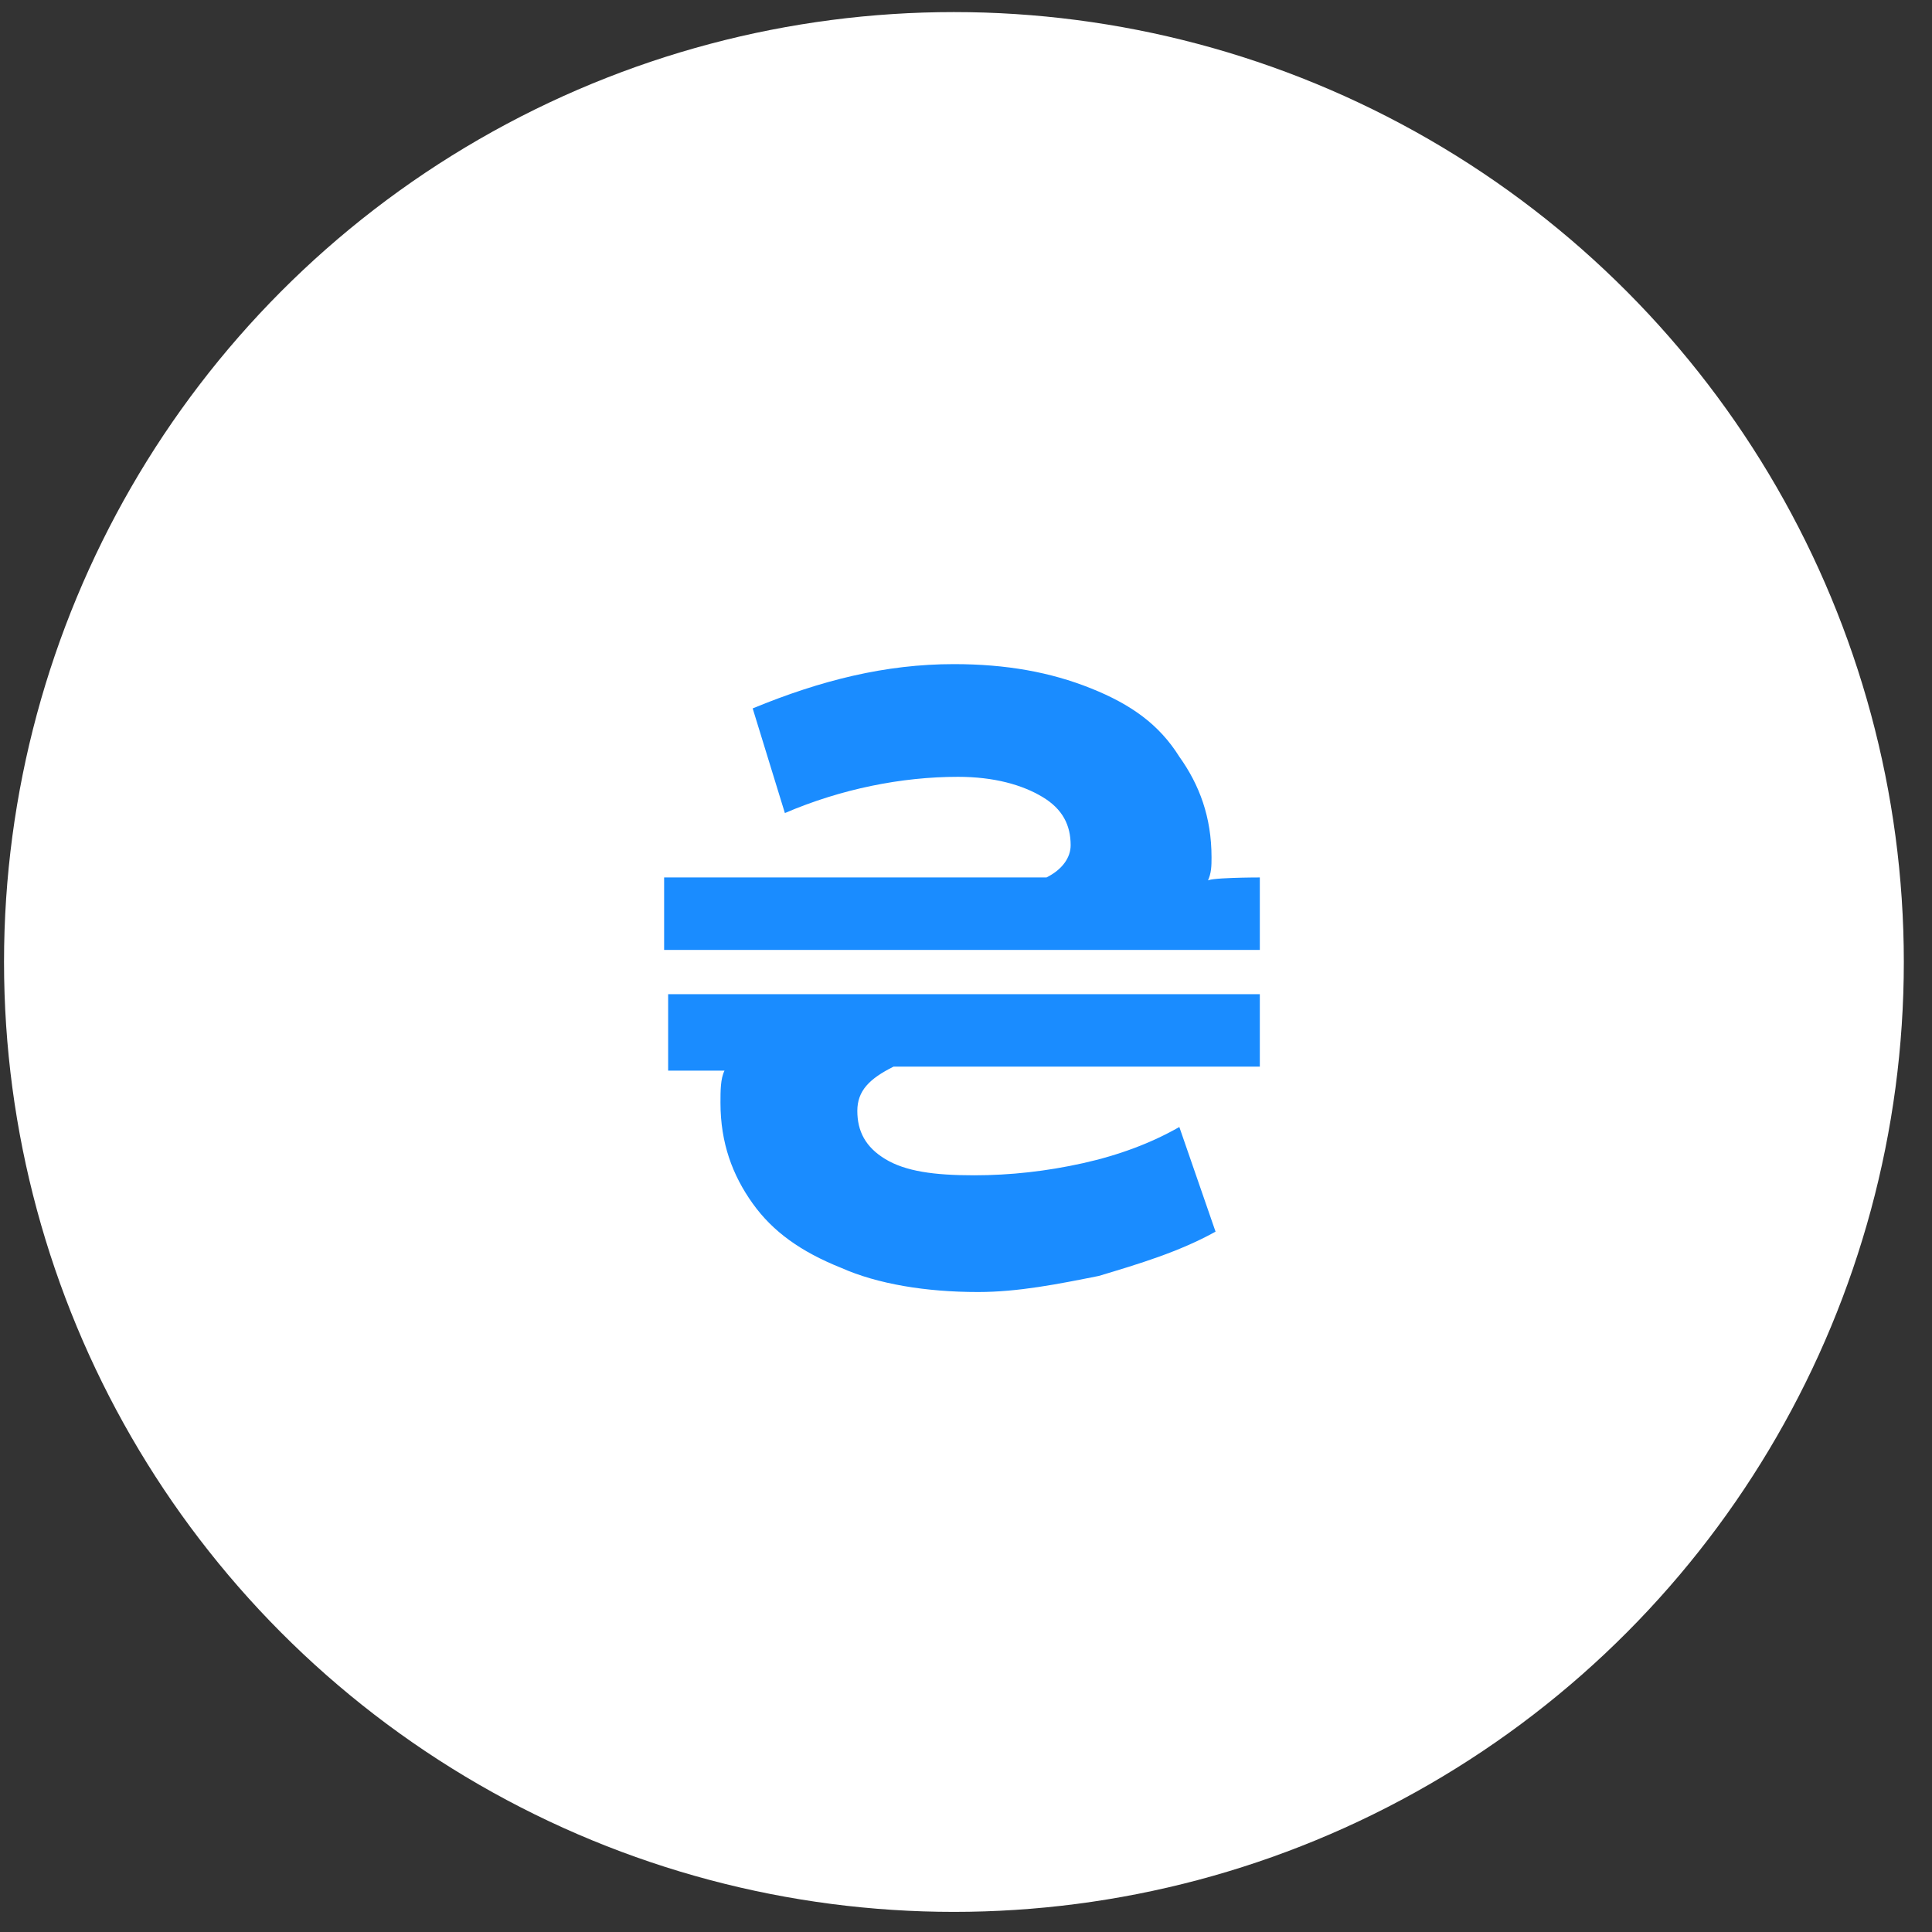
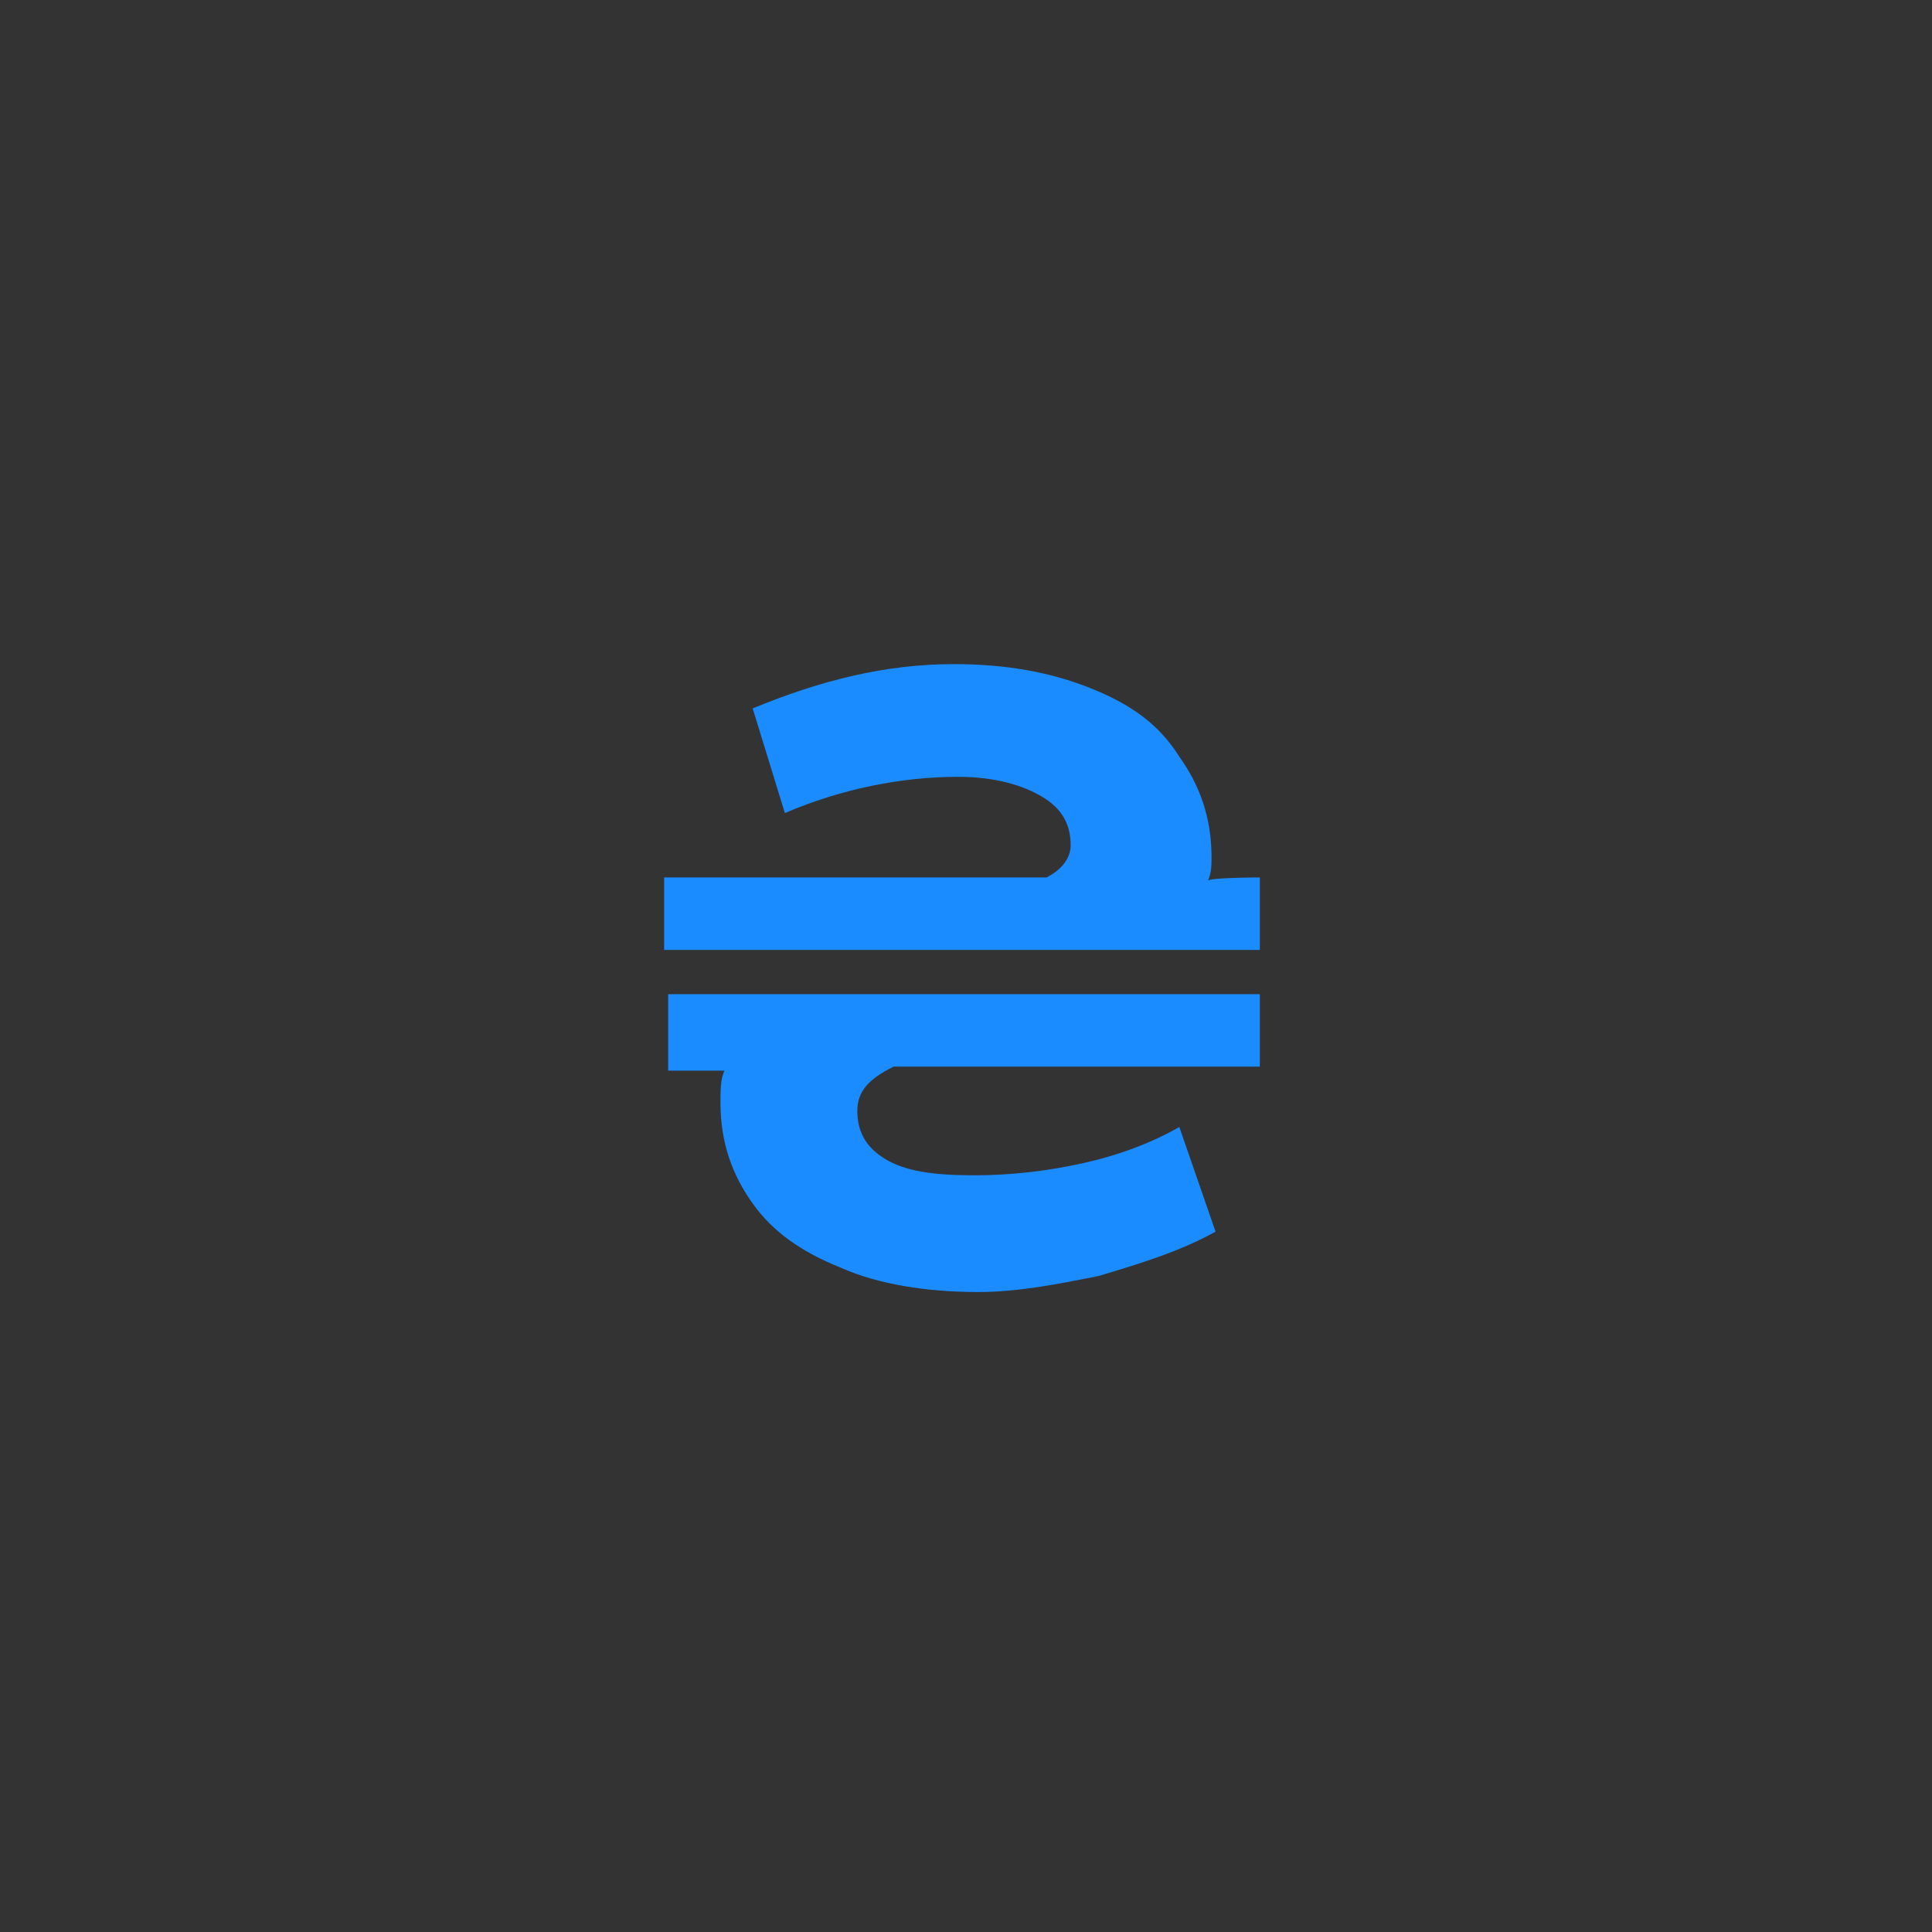
<svg xmlns="http://www.w3.org/2000/svg" id="Шар_1" viewBox="0 0 48 48">
  <rect x="0" y="0" width="48" height="48" fill="#333333" stroke="none" />
  <style>
        .st0{fill:#fff}.st1{fill:#1a8cff}
    </style>
-   <circle cx="23.7" cy="23.9" r="23.6" class="st0" />
  <path d="M31.3 21.8v1.8H16.5v-1.8H26c.4-.2.6-.5.6-.8 0-.5-.2-.9-.7-1.2s-1.2-.5-2.1-.5c-1.4 0-2.9.3-4.3.9l-.8-2.6c1.7-.7 3.3-1.1 5-1.1 1.3 0 2.4.2 3.4.6 1 .4 1.7.9 2.2 1.7.5.7.8 1.5.8 2.5 0 .2 0 .4-.1.6-.1-.1 1.3-.1 1.3-.1zm-14.8 2.9h14.8v1.8h-9.1c-.6.3-.9.6-.9 1.1 0 .5.2.9.7 1.2.5.3 1.2.4 2.2.4.9 0 1.8-.1 2.7-.3.9-.2 1.7-.5 2.4-.9l.9 2.6c-.9.5-1.9.8-2.9 1.1-1 .2-2 .4-3 .4-1.3 0-2.5-.2-3.4-.6-1-.4-1.7-.9-2.2-1.6-.5-.7-.8-1.5-.8-2.5 0-.3 0-.6.1-.8h-1.4v-1.9z" class="st1" />
</svg>